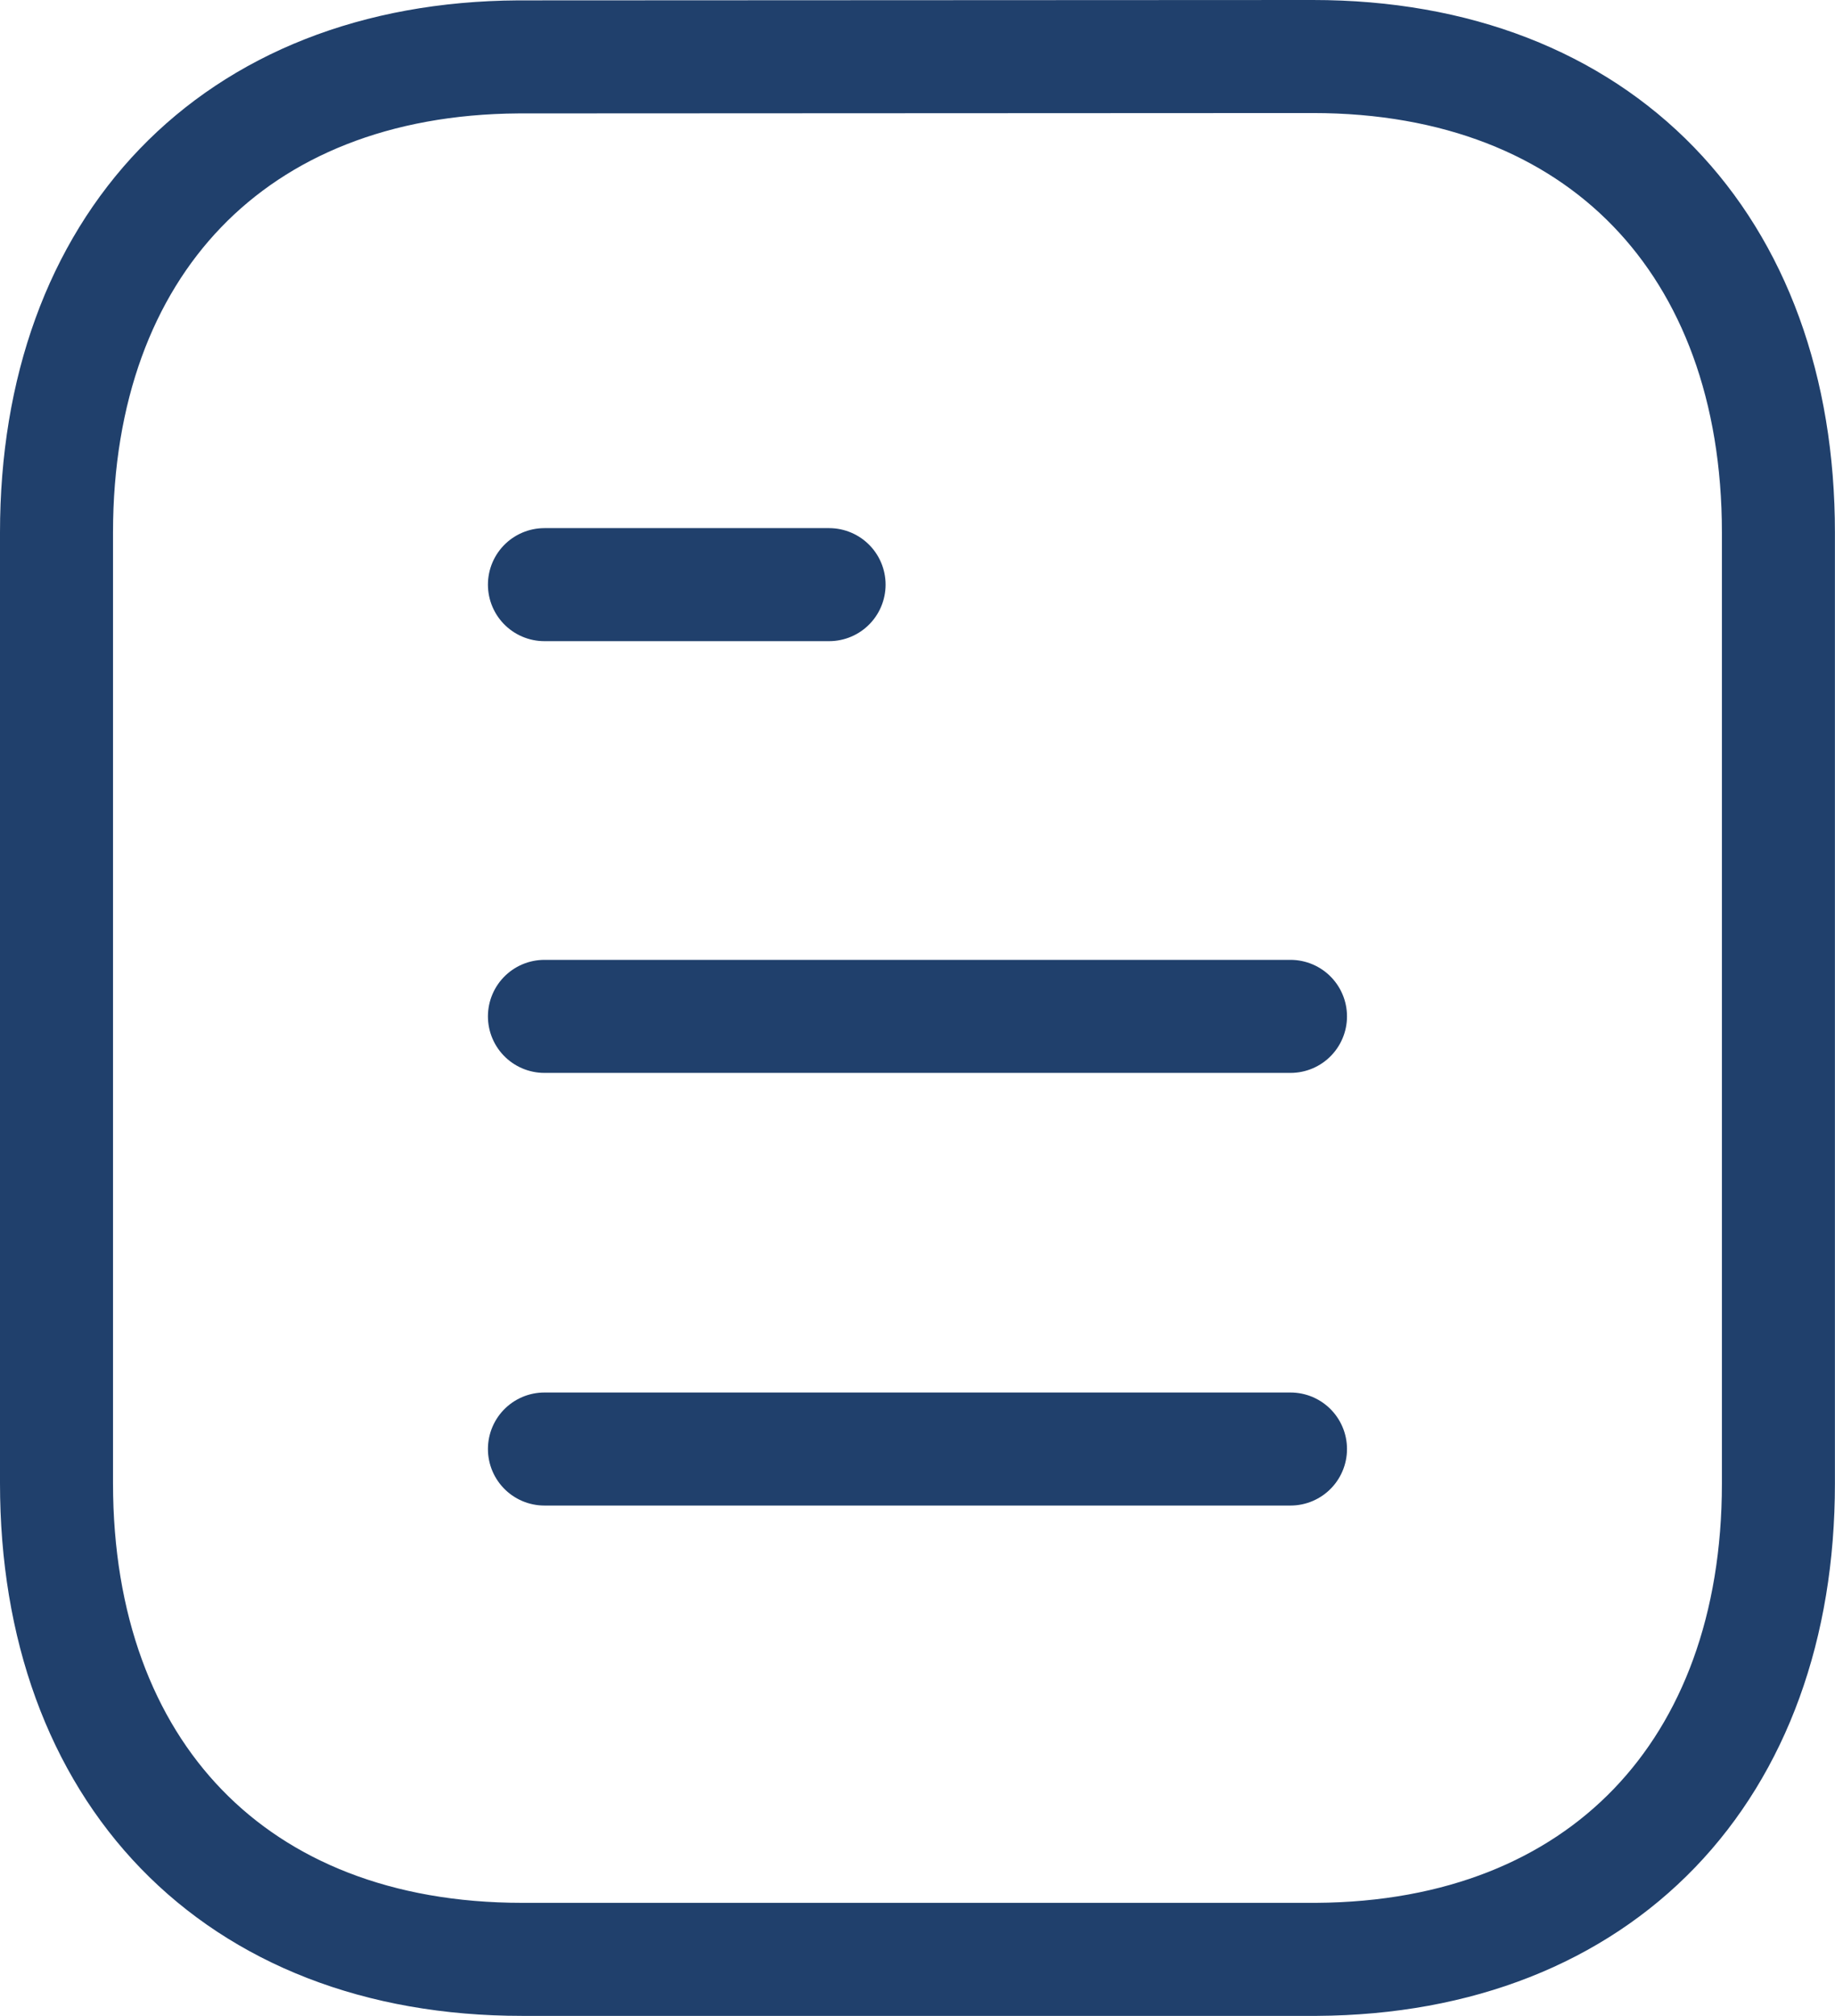
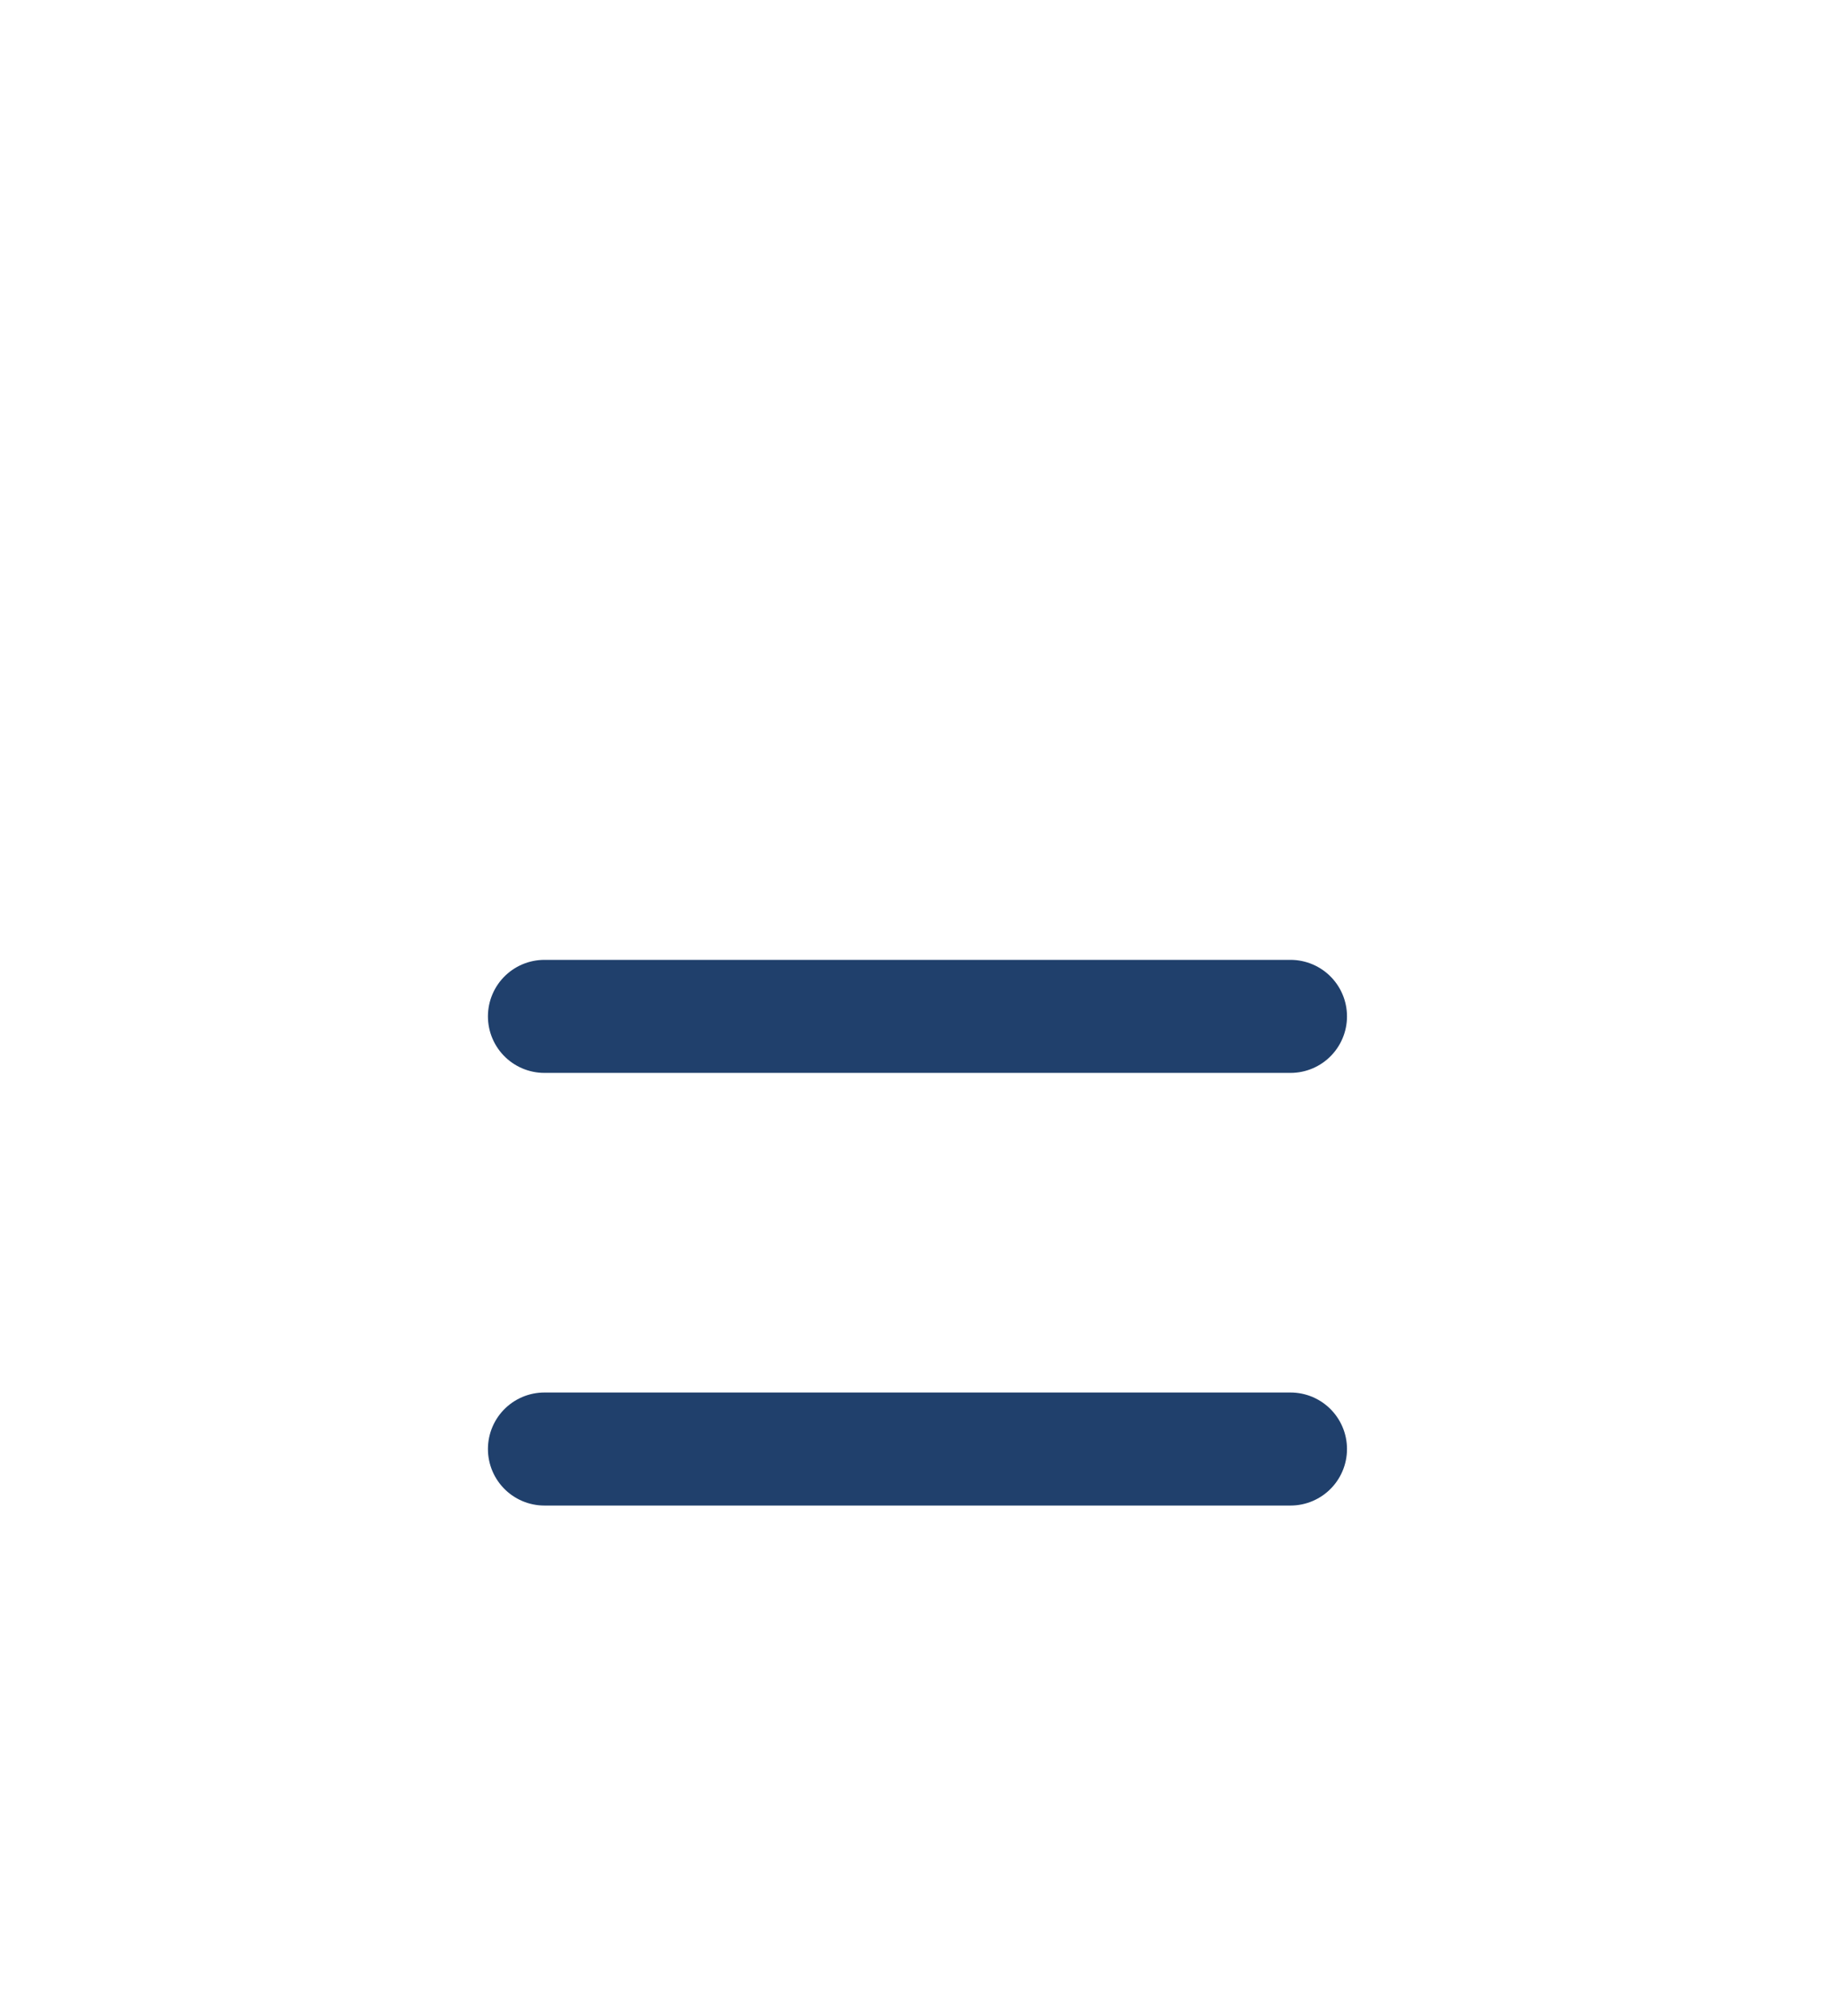
<svg xmlns="http://www.w3.org/2000/svg" width="24.355" height="26.749" fill="none" stroke="#20406c">
-   <path d="M17.128 19.228H7.226m9.902-5.741H7.226m3.778-5.729H7.226" stroke-linecap="round" stroke-linejoin="round" stroke-width="1.5" />
-   <path d="M17.424.75L6.879.755C3.093.779.75 3.269.75 7.068V19.68C.75 23.5 3.111 26 6.929 26h10.545c3.785-.023 6.13-2.515 6.13-6.314V7.068C23.605 3.25 21.242.75 17.424.75z" stroke-linejoin="round" stroke-width="1.5" />
+   <path d="M17.128 19.228H7.226m9.902-5.741H7.226m3.778-5.729" stroke-linecap="round" stroke-linejoin="round" stroke-width="1.5" />
</svg>